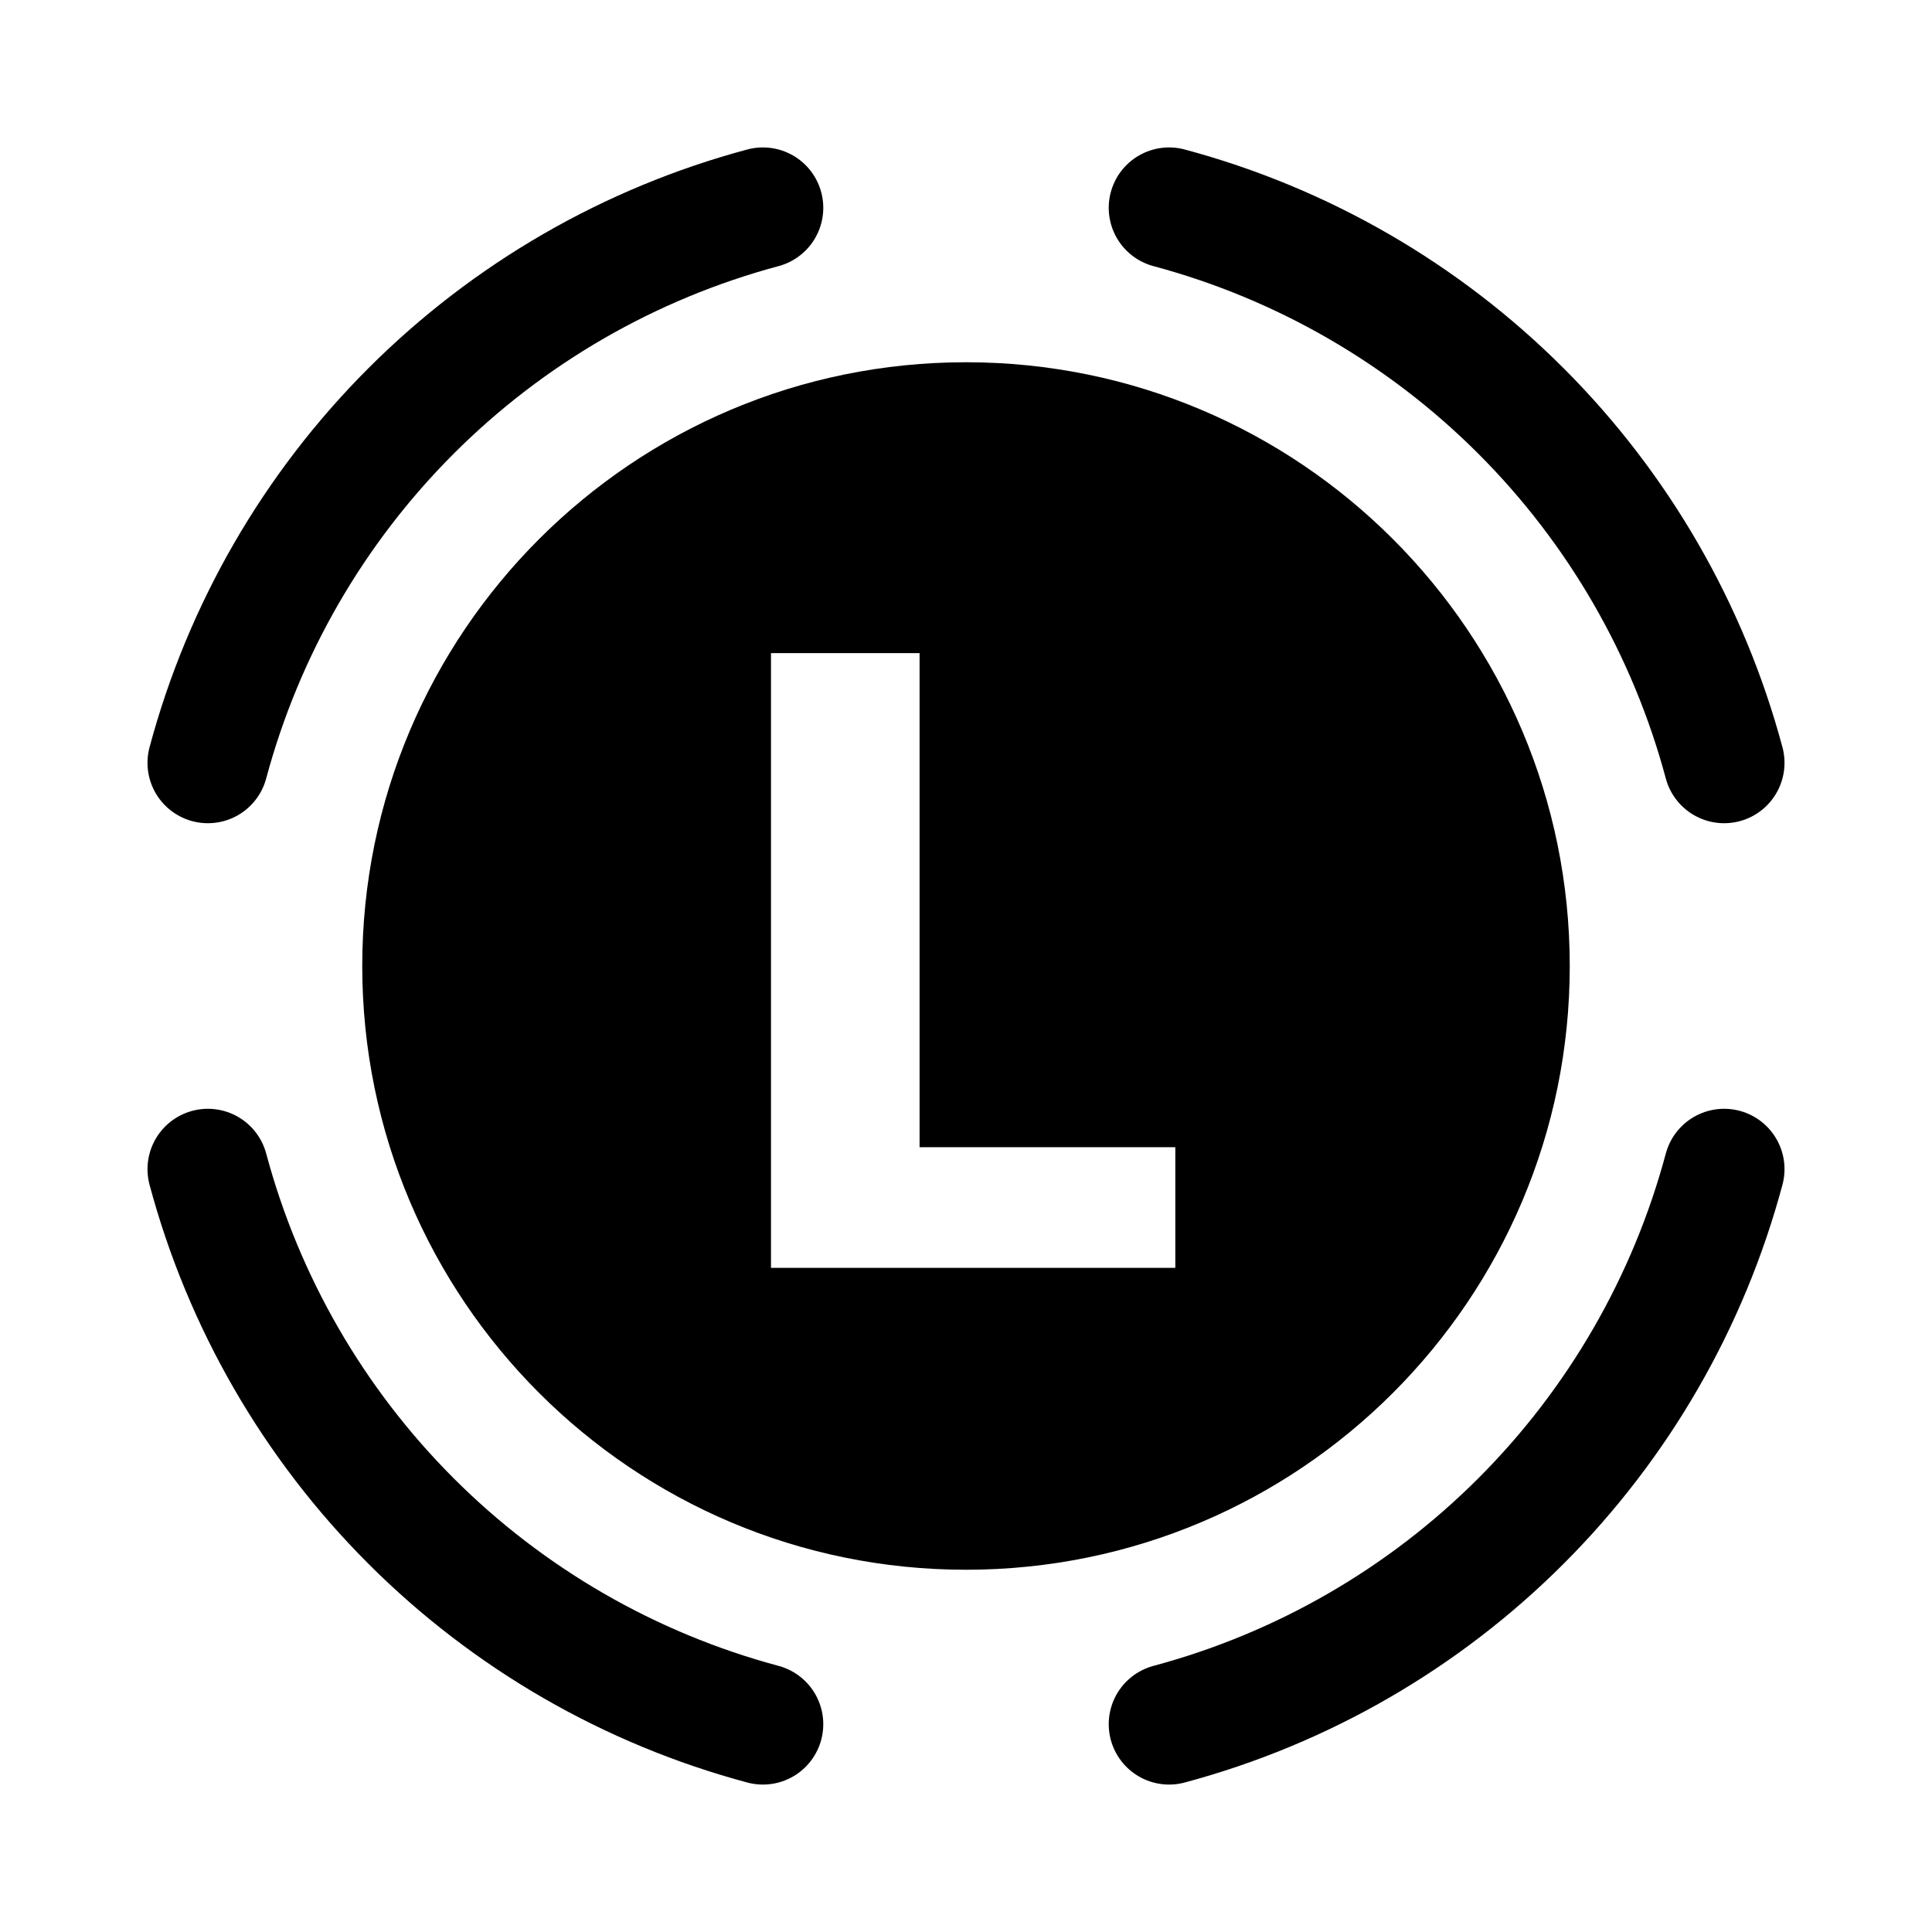
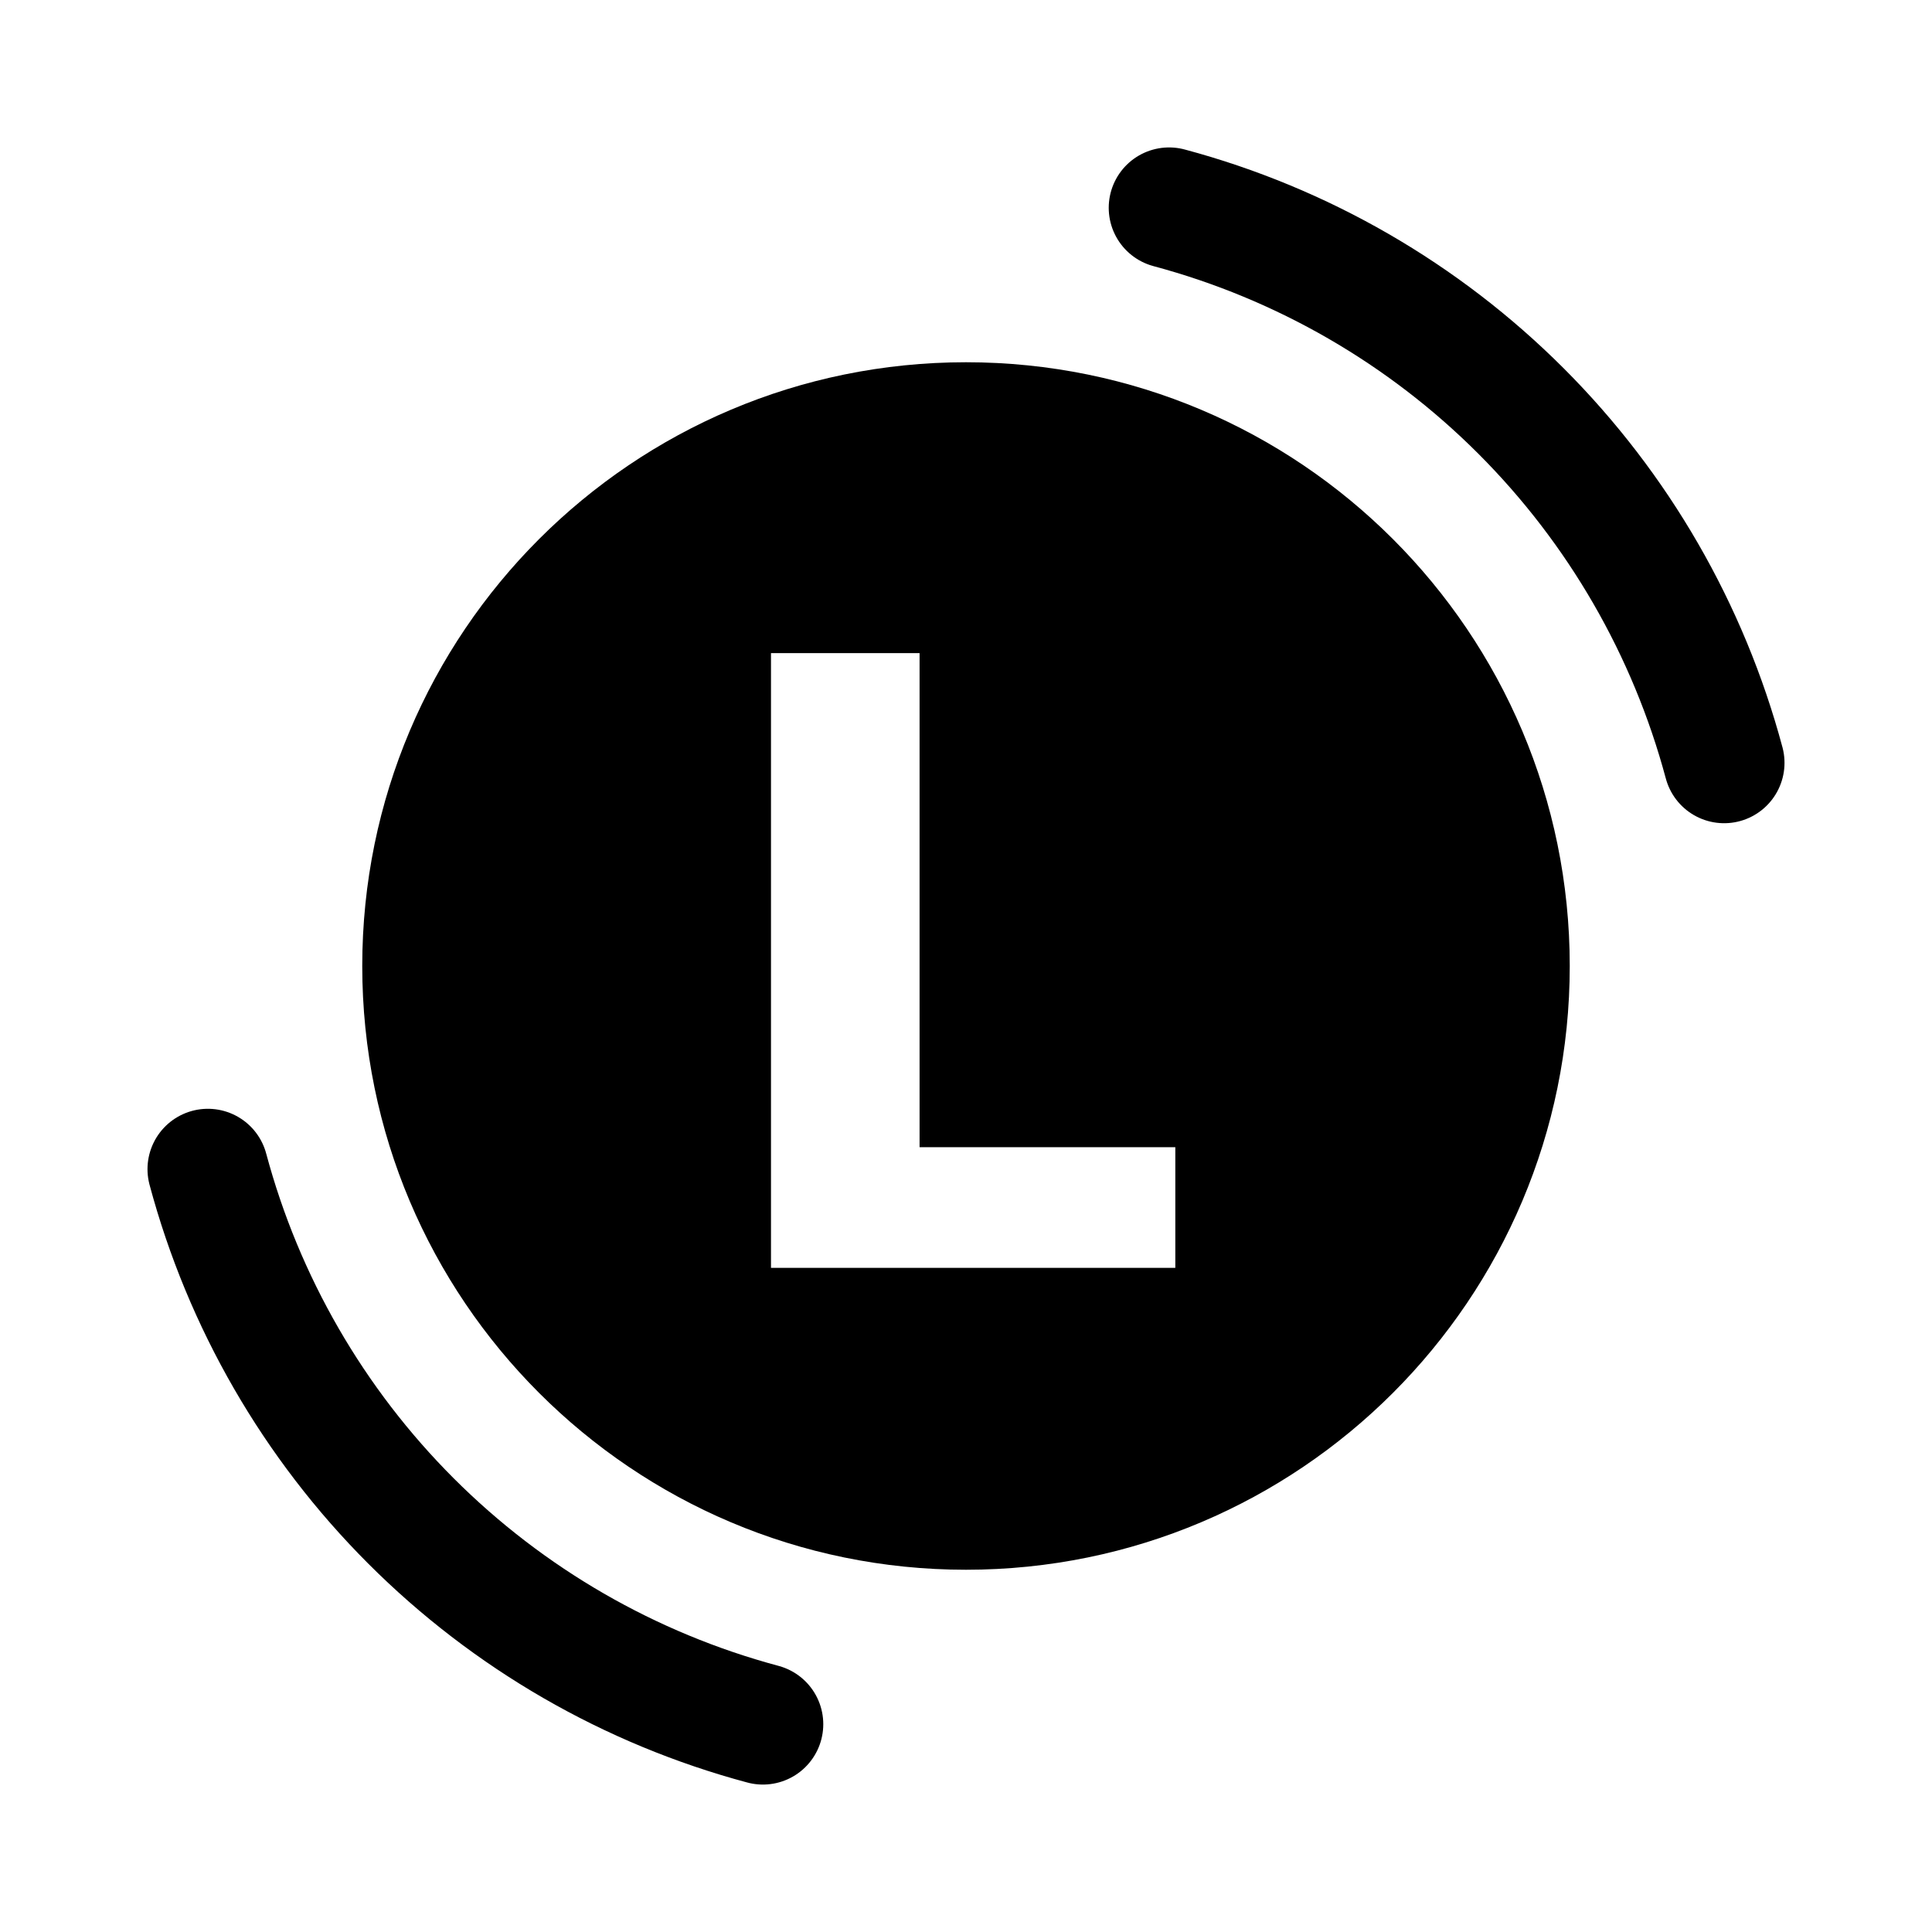
<svg xmlns="http://www.w3.org/2000/svg" fill="none" height="32" viewBox="0 0 32 32" width="32">
  <path clip-rule="evenodd" d="m16 26c5.523 0 10-4.477 10-10s-4.477-10-10-10-10 4.477-10 10 4.477 10 10 10zm3.467-5h-6.697v-10.182h2.461v8.183h4.236z" fill="#000" fill-rule="evenodd" />
  <g stroke="#000" stroke-linecap="round" stroke-width="2">
-     <path d="m28.557 19.365c-.591 2.204-1.751 4.214-3.365 5.828s-3.623 2.774-5.828 3.365" />
    <path d="m3.443 19.365c.591 2.204 1.751 4.214 3.365 5.828s3.623 2.774 5.828 3.365" />
-     <path d="m3.443 12.635c.591-2.204 1.751-4.214 3.365-5.828s3.623-2.774 5.828-3.365" />
    <path d="m28.557 12.635c-.591-2.204-1.751-4.214-3.365-5.828s-3.623-2.774-5.828-3.365" />
  </g>
</svg>